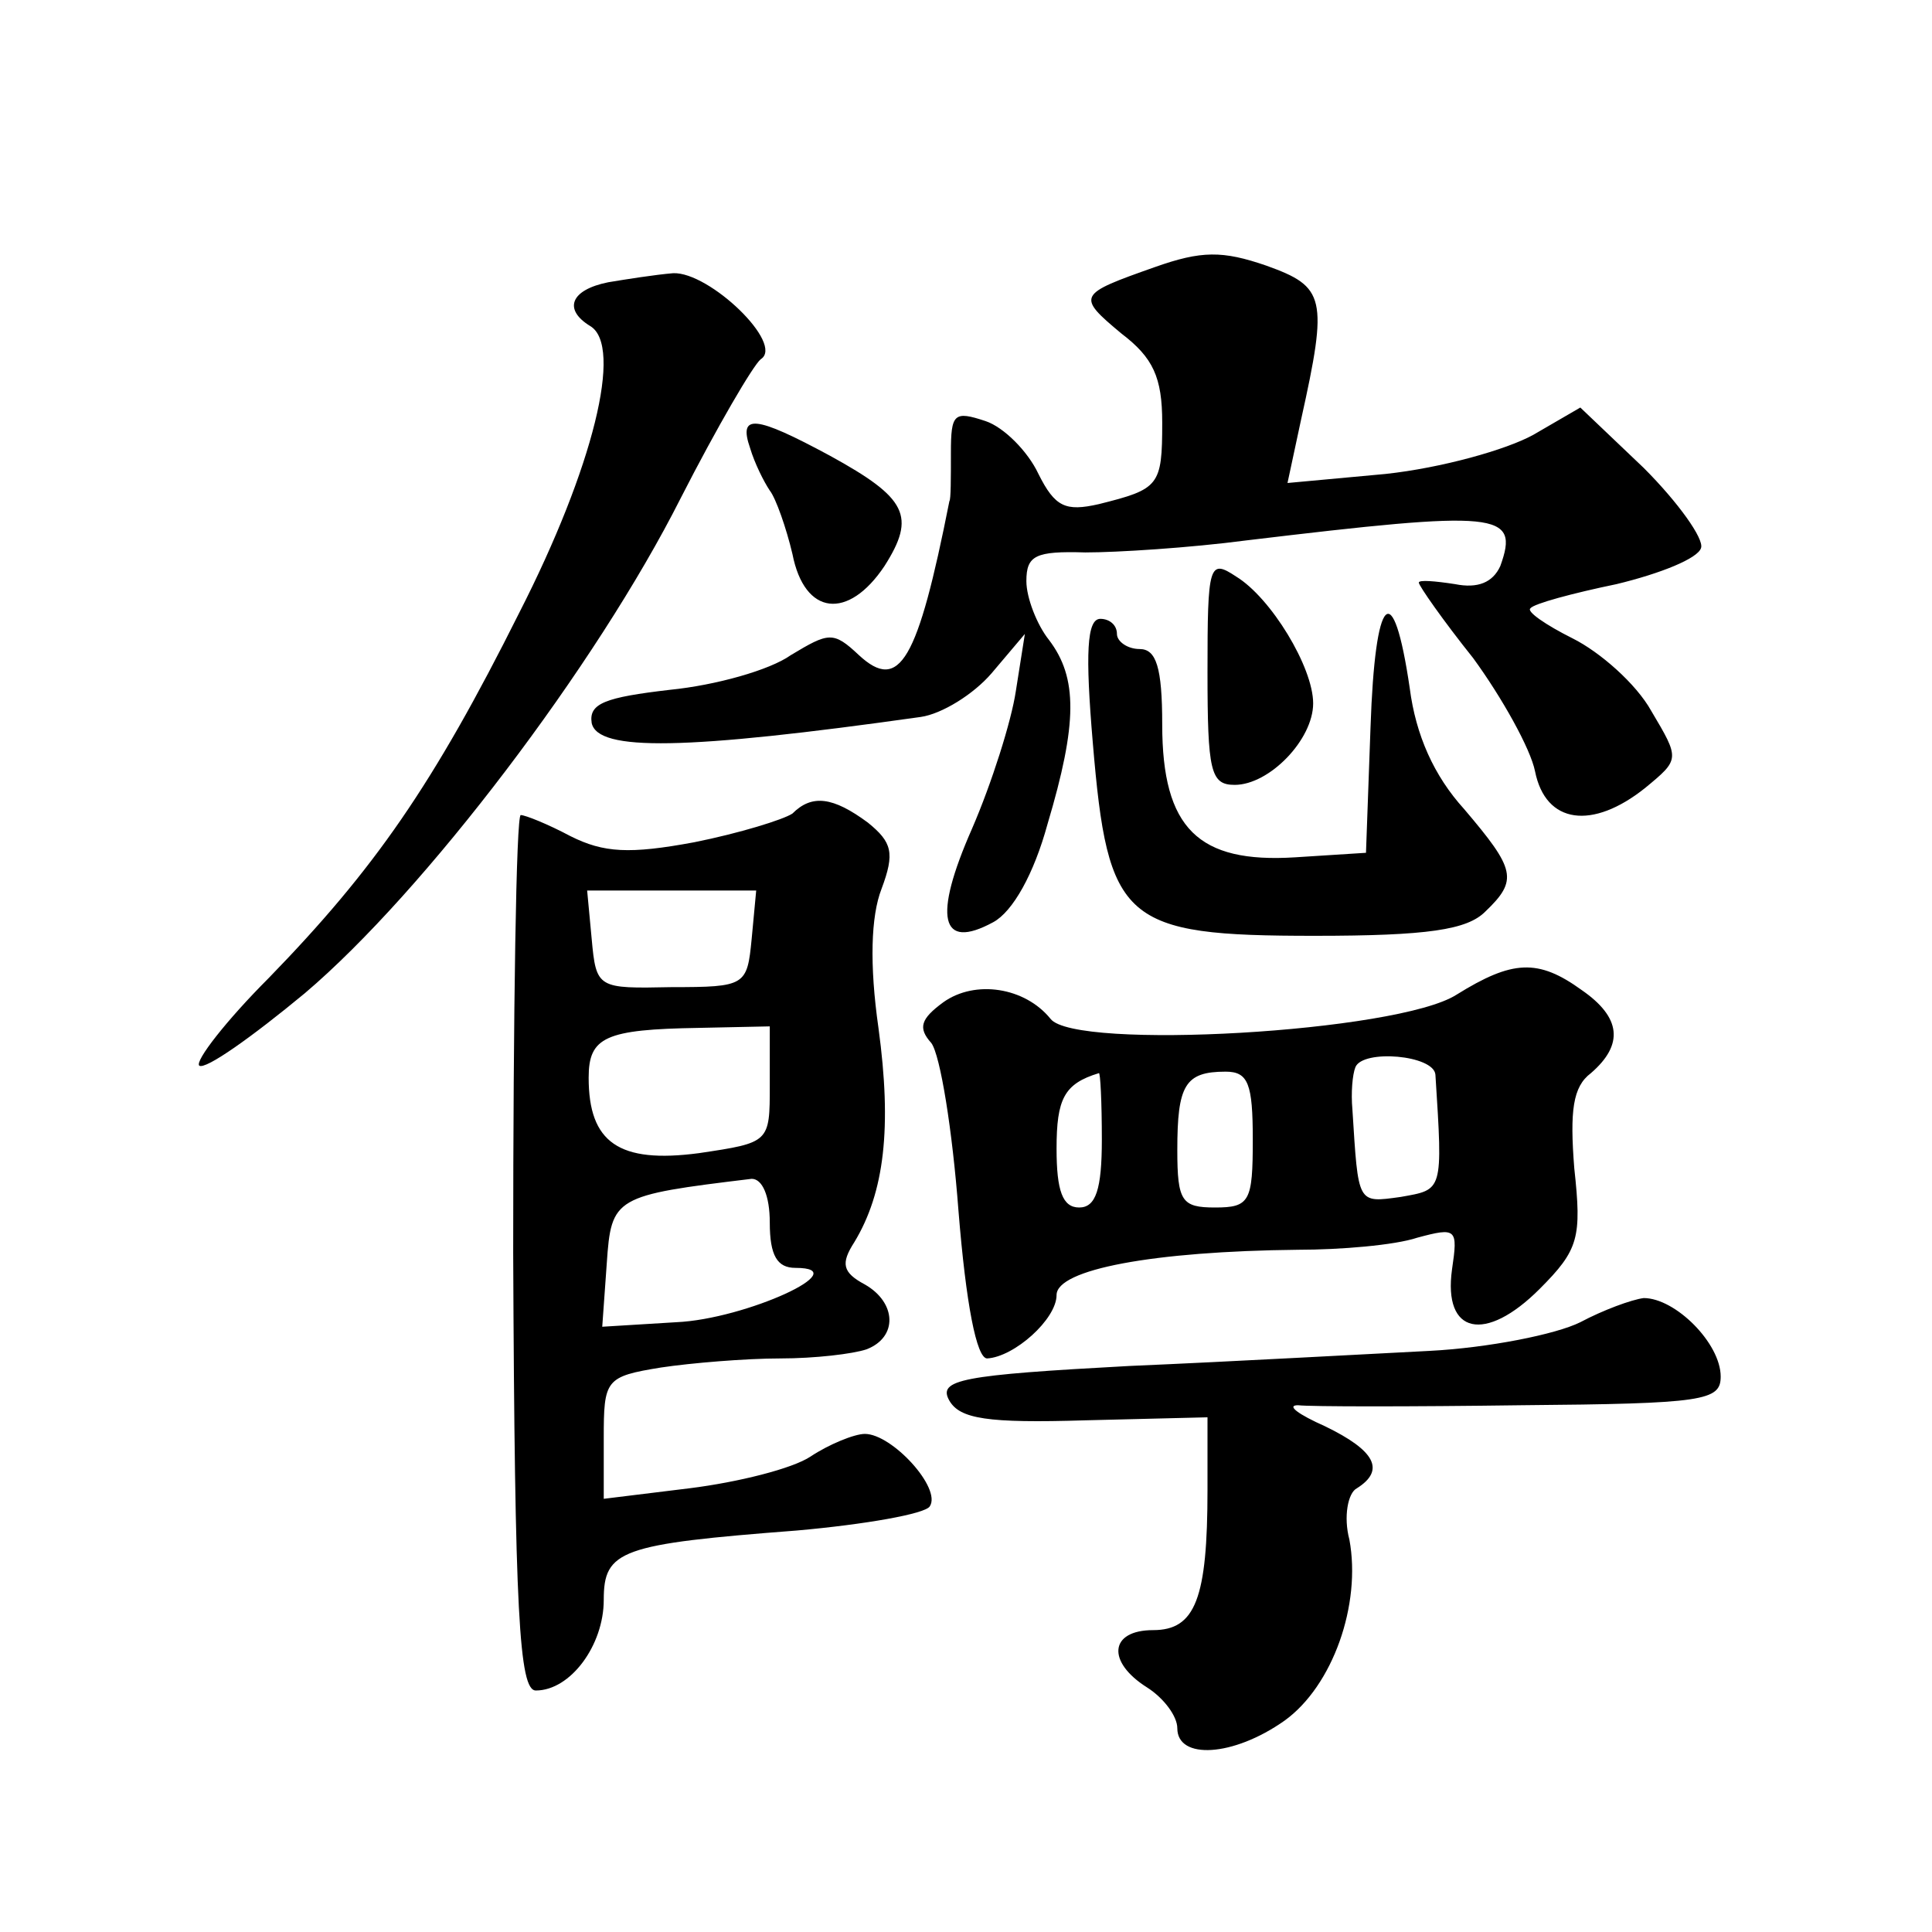
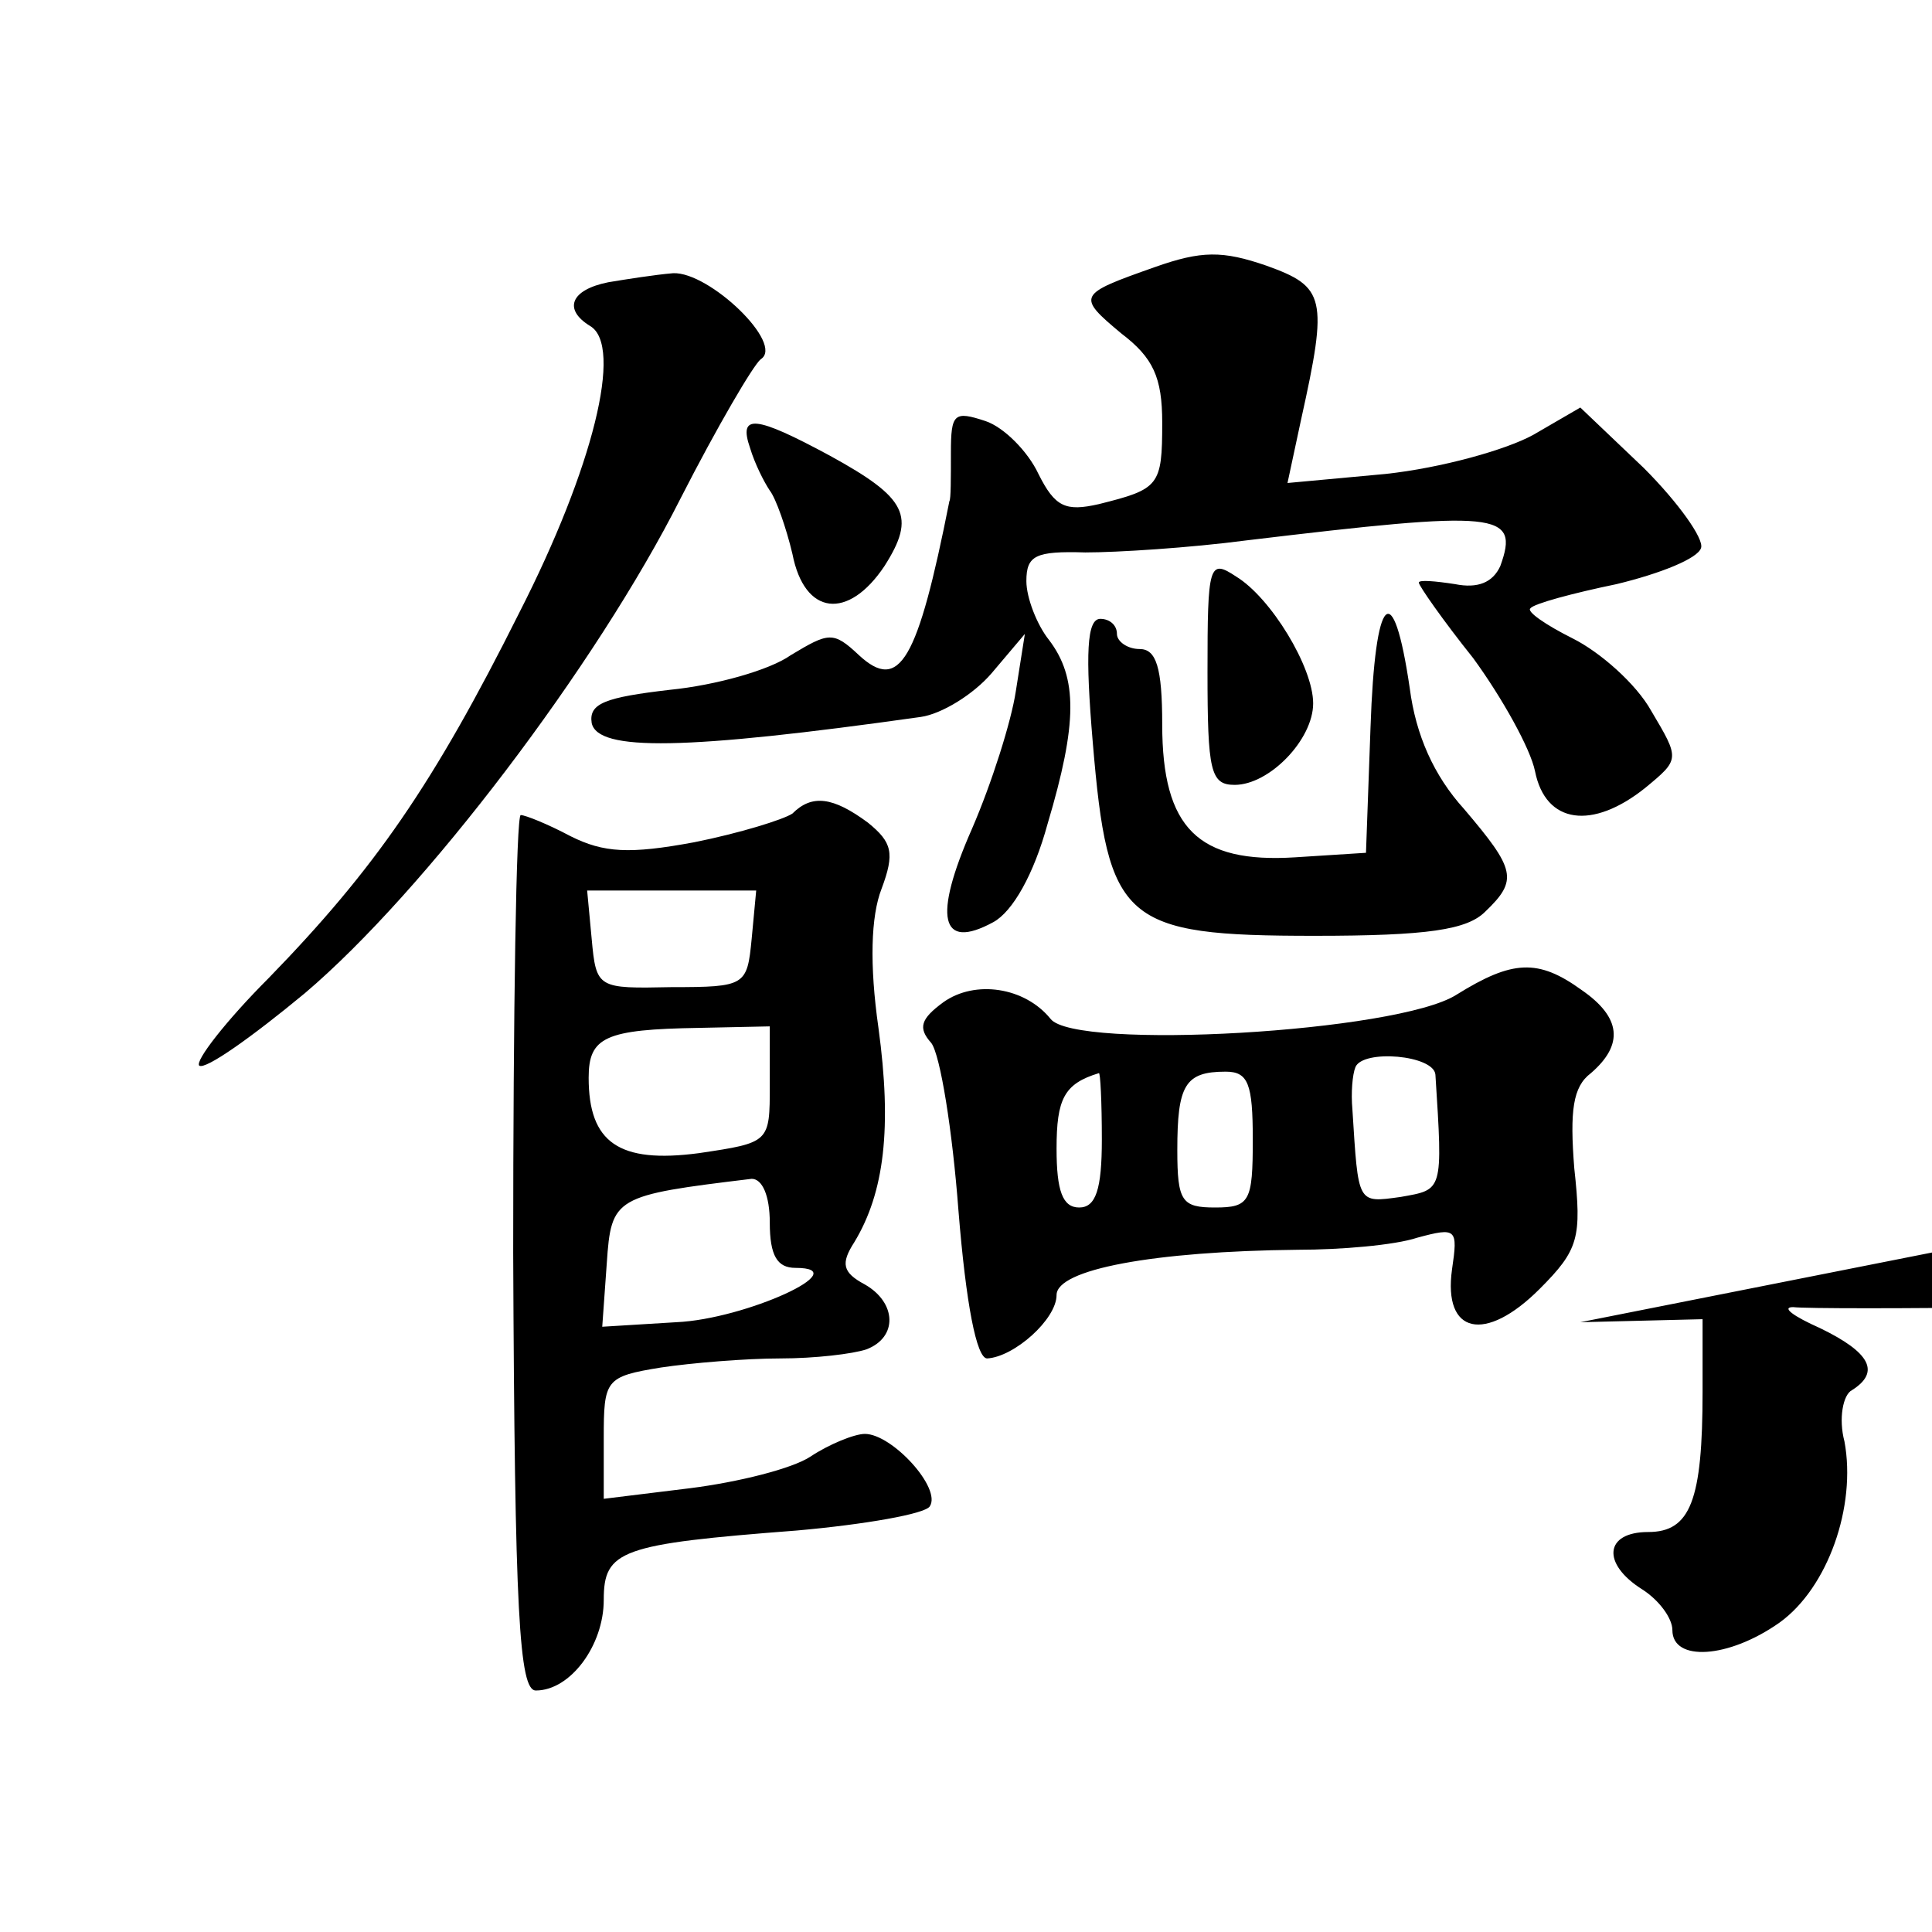
<svg xmlns="http://www.w3.org/2000/svg" version="1.0" width="128pt" height="128pt" viewBox="0 0 128 128" preserveAspectRatio="xMidYMid meet">
  <g transform="translate(0,128) scale(0.1,-0.1)" fill="#0" stroke="none">
-     <path d="M765 1103 c-51 -18 -52 -19 -22 -44 21 -16 27 -29 27 -59 0 -42 -2 -44 -42 -54 -22 -5 -29 -2 -40 20 -7 15 -23 31 -35 35 -21 7 -23 5 -23 -21 0 -17 0 -31 -1 -32 -21 -106 -33 -127 -60 -102 -17 16 -20 15 -45 0 -14 -10 -50 -20 -80 -23 -43 -5 -54 -9 -52 -22 4 -19 62 -18 218 4 14 2 35 15 47 29 l22 26 -6 -38 c-3 -20 -16 -61 -29 -91 -26 -59 -21 -81 14 -62 13 7 27 32 36 65 20 67 20 97 1 122 -8 10 -15 28 -15 39 0 17 6 20 39 19 21 0 69 3 107 8 167 20 181 19 168 -17 -5 -11 -15 -15 -30 -12 -13 2 -24 3 -24 1 0 -2 16 -25 36 -50 19 -26 38 -60 41 -75 7 -35 38 -39 73 -11 23 19 23 19 4 51 -10 18 -34 39 -52 48 -18 9 -31 18 -28 20 2 3 28 10 57 16 29 7 54 17 56 24 2 6 -15 30 -38 53 l-42 40 -31 -18 c-18 -10 -61 -22 -98 -26 l-65 -6 9 42 c18 81 16 88 -23 102 -29 10 -43 10 -74 -1z M403 1093 c-25 -5 -30 -18 -12 -29 22 -13 2 -94 -47 -190 -57 -114 -96 -170 -166 -242 -28 -28 -49 -55 -46 -58 4 -3 35 19 70 48 79 67 193 217 249 328 24 47 48 88 53 92 16 10 -34 58 -58 57 -12 -1 -31 -4 -43 -6z M497 983 c3 -10 9 -22 13 -28 4 -5 11 -25 15 -42 8 -41 37 -44 61 -8 21 33 15 45 -36 73 -50 27 -61 28 -53 5z M800 835 c0 -66 2 -75 18 -75 23 0 52 30 52 54 0 24 -28 70 -51 84 -18 12 -19 8 -19 -63z M908 798 l-3 -83 -47 -3 c-64 -4 -88 19 -88 88 0 38 -4 50 -15 50 -8 0 -15 5 -15 10 0 6 -5 10 -11 10 -9 0 -10 -23 -5 -82 10 -119 20 -128 147 -128 75 0 101 4 113 16 22 21 20 28 -14 68 -20 22 -32 49 -36 80 -11 75 -23 63 -26 -26z M525 741 c-6 -4 -35 -13 -65 -19 -43 -8 -60 -7 -82 4 -15 8 -30 14 -33 14 -3 0 -5 -130 -5 -290 1 -239 4 -290 15 -290 23 0 45 30 45 60 0 33 11 37 128 46 45 4 85 11 88 16 8 12 -25 48 -43 48 -7 0 -24 -7 -36 -15 -12 -8 -48 -17 -80 -21 l-57 -7 0 40 c0 39 1 41 38 47 20 3 56 6 79 6 23 0 48 3 57 6 21 8 20 31 -1 43 -15 8 -16 14 -7 28 20 33 25 76 16 142 -6 42 -5 74 2 92 9 24 7 31 -9 44 -23 17 -37 19 -50 6z m-27 -83 c-3 -31 -4 -32 -53 -32 -49 -1 -50 -1 -53 32 l-3 32 56 0 56 0 -3 -32z m12 -97 c0 -38 0 -38 -47 -45 -53 -7 -73 7 -73 50 0 27 11 32 73 33 l47 1 0 -39z m0 -91 c0 -22 5 -30 17 -30 41 0 -33 -34 -79 -36 l-49 -3 3 42 c3 44 5 45 96 56 7 0 12 -11 12 -29z M965 621 c-39 -25 -253 -37 -269 -16 -17 21 -50 26 -71 11 -15 -11 -17 -17 -8 -27 6 -8 14 -58 18 -111 5 -62 12 -98 19 -98 18 1 46 26 46 42 0 17 64 29 160 30 28 0 64 3 79 8 26 7 27 6 23 -21 -6 -43 22 -49 58 -13 26 26 28 34 23 80 -3 38 -1 54 11 63 22 19 20 37 -6 55 -29 21 -46 20 -83 -3z m-14 -53 c5 -78 5 -76 -23 -81 -29 -4 -28 -5 -32 58 -1 11 0 23 2 28 5 12 52 8 53 -5z m-221 -43 c0 -33 -4 -45 -15 -45 -11 0 -15 11 -15 39 0 33 5 43 28 50 1 1 2 -19 2 -44z m100 0 c0 -41 -2 -45 -25 -45 -22 0 -25 4 -25 38 0 43 5 52 32 52 15 0 18 -8 18 -45z M1047 404 c-16 -8 -61 -17 -100 -19 -40 -2 -129 -7 -199 -10 -111 -6 -127 -9 -119 -23 7 -12 25 -15 90 -13 l81 2 0 -48 c0 -72 -8 -93 -36 -93 -29 0 -31 -21 -4 -38 11 -7 20 -19 20 -27 0 -21 37 -19 71 5 32 23 51 77 43 120 -4 15 -1 31 5 34 19 12 12 25 -21 41 -18 8 -26 14 -18 14 8 -1 75 -1 148 0 121 1 132 3 132 19 0 22 -30 52 -51 52 -8 -1 -27 -8 -42 -16z" />
+     <path d="M765 1103 c-51 -18 -52 -19 -22 -44 21 -16 27 -29 27 -59 0 -42 -2 -44 -42 -54 -22 -5 -29 -2 -40 20 -7 15 -23 31 -35 35 -21 7 -23 5 -23 -21 0 -17 0 -31 -1 -32 -21 -106 -33 -127 -60 -102 -17 16 -20 15 -45 0 -14 -10 -50 -20 -80 -23 -43 -5 -54 -9 -52 -22 4 -19 62 -18 218 4 14 2 35 15 47 29 l22 26 -6 -38 c-3 -20 -16 -61 -29 -91 -26 -59 -21 -81 14 -62 13 7 27 32 36 65 20 67 20 97 1 122 -8 10 -15 28 -15 39 0 17 6 20 39 19 21 0 69 3 107 8 167 20 181 19 168 -17 -5 -11 -15 -15 -30 -12 -13 2 -24 3 -24 1 0 -2 16 -25 36 -50 19 -26 38 -60 41 -75 7 -35 38 -39 73 -11 23 19 23 19 4 51 -10 18 -34 39 -52 48 -18 9 -31 18 -28 20 2 3 28 10 57 16 29 7 54 17 56 24 2 6 -15 30 -38 53 l-42 40 -31 -18 c-18 -10 -61 -22 -98 -26 l-65 -6 9 42 c18 81 16 88 -23 102 -29 10 -43 10 -74 -1z M403 1093 c-25 -5 -30 -18 -12 -29 22 -13 2 -94 -47 -190 -57 -114 -96 -170 -166 -242 -28 -28 -49 -55 -46 -58 4 -3 35 19 70 48 79 67 193 217 249 328 24 47 48 88 53 92 16 10 -34 58 -58 57 -12 -1 -31 -4 -43 -6z M497 983 c3 -10 9 -22 13 -28 4 -5 11 -25 15 -42 8 -41 37 -44 61 -8 21 33 15 45 -36 73 -50 27 -61 28 -53 5z M800 835 c0 -66 2 -75 18 -75 23 0 52 30 52 54 0 24 -28 70 -51 84 -18 12 -19 8 -19 -63z M908 798 l-3 -83 -47 -3 c-64 -4 -88 19 -88 88 0 38 -4 50 -15 50 -8 0 -15 5 -15 10 0 6 -5 10 -11 10 -9 0 -10 -23 -5 -82 10 -119 20 -128 147 -128 75 0 101 4 113 16 22 21 20 28 -14 68 -20 22 -32 49 -36 80 -11 75 -23 63 -26 -26z M525 741 c-6 -4 -35 -13 -65 -19 -43 -8 -60 -7 -82 4 -15 8 -30 14 -33 14 -3 0 -5 -130 -5 -290 1 -239 4 -290 15 -290 23 0 45 30 45 60 0 33 11 37 128 46 45 4 85 11 88 16 8 12 -25 48 -43 48 -7 0 -24 -7 -36 -15 -12 -8 -48 -17 -80 -21 l-57 -7 0 40 c0 39 1 41 38 47 20 3 56 6 79 6 23 0 48 3 57 6 21 8 20 31 -1 43 -15 8 -16 14 -7 28 20 33 25 76 16 142 -6 42 -5 74 2 92 9 24 7 31 -9 44 -23 17 -37 19 -50 6z m-27 -83 c-3 -31 -4 -32 -53 -32 -49 -1 -50 -1 -53 32 l-3 32 56 0 56 0 -3 -32z m12 -97 c0 -38 0 -38 -47 -45 -53 -7 -73 7 -73 50 0 27 11 32 73 33 l47 1 0 -39z m0 -91 c0 -22 5 -30 17 -30 41 0 -33 -34 -79 -36 l-49 -3 3 42 c3 44 5 45 96 56 7 0 12 -11 12 -29z M965 621 c-39 -25 -253 -37 -269 -16 -17 21 -50 26 -71 11 -15 -11 -17 -17 -8 -27 6 -8 14 -58 18 -111 5 -62 12 -98 19 -98 18 1 46 26 46 42 0 17 64 29 160 30 28 0 64 3 79 8 26 7 27 6 23 -21 -6 -43 22 -49 58 -13 26 26 28 34 23 80 -3 38 -1 54 11 63 22 19 20 37 -6 55 -29 21 -46 20 -83 -3z m-14 -53 c5 -78 5 -76 -23 -81 -29 -4 -28 -5 -32 58 -1 11 0 23 2 28 5 12 52 8 53 -5z m-221 -43 c0 -33 -4 -45 -15 -45 -11 0 -15 11 -15 39 0 33 5 43 28 50 1 1 2 -19 2 -44z m100 0 c0 -41 -2 -45 -25 -45 -22 0 -25 4 -25 38 0 43 5 52 32 52 15 0 18 -8 18 -45z M1047 404 l81 2 0 -48 c0 -72 -8 -93 -36 -93 -29 0 -31 -21 -4 -38 11 -7 20 -19 20 -27 0 -21 37 -19 71 5 32 23 51 77 43 120 -4 15 -1 31 5 34 19 12 12 25 -21 41 -18 8 -26 14 -18 14 8 -1 75 -1 148 0 121 1 132 3 132 19 0 22 -30 52 -51 52 -8 -1 -27 -8 -42 -16z" />
  </g>
</svg>